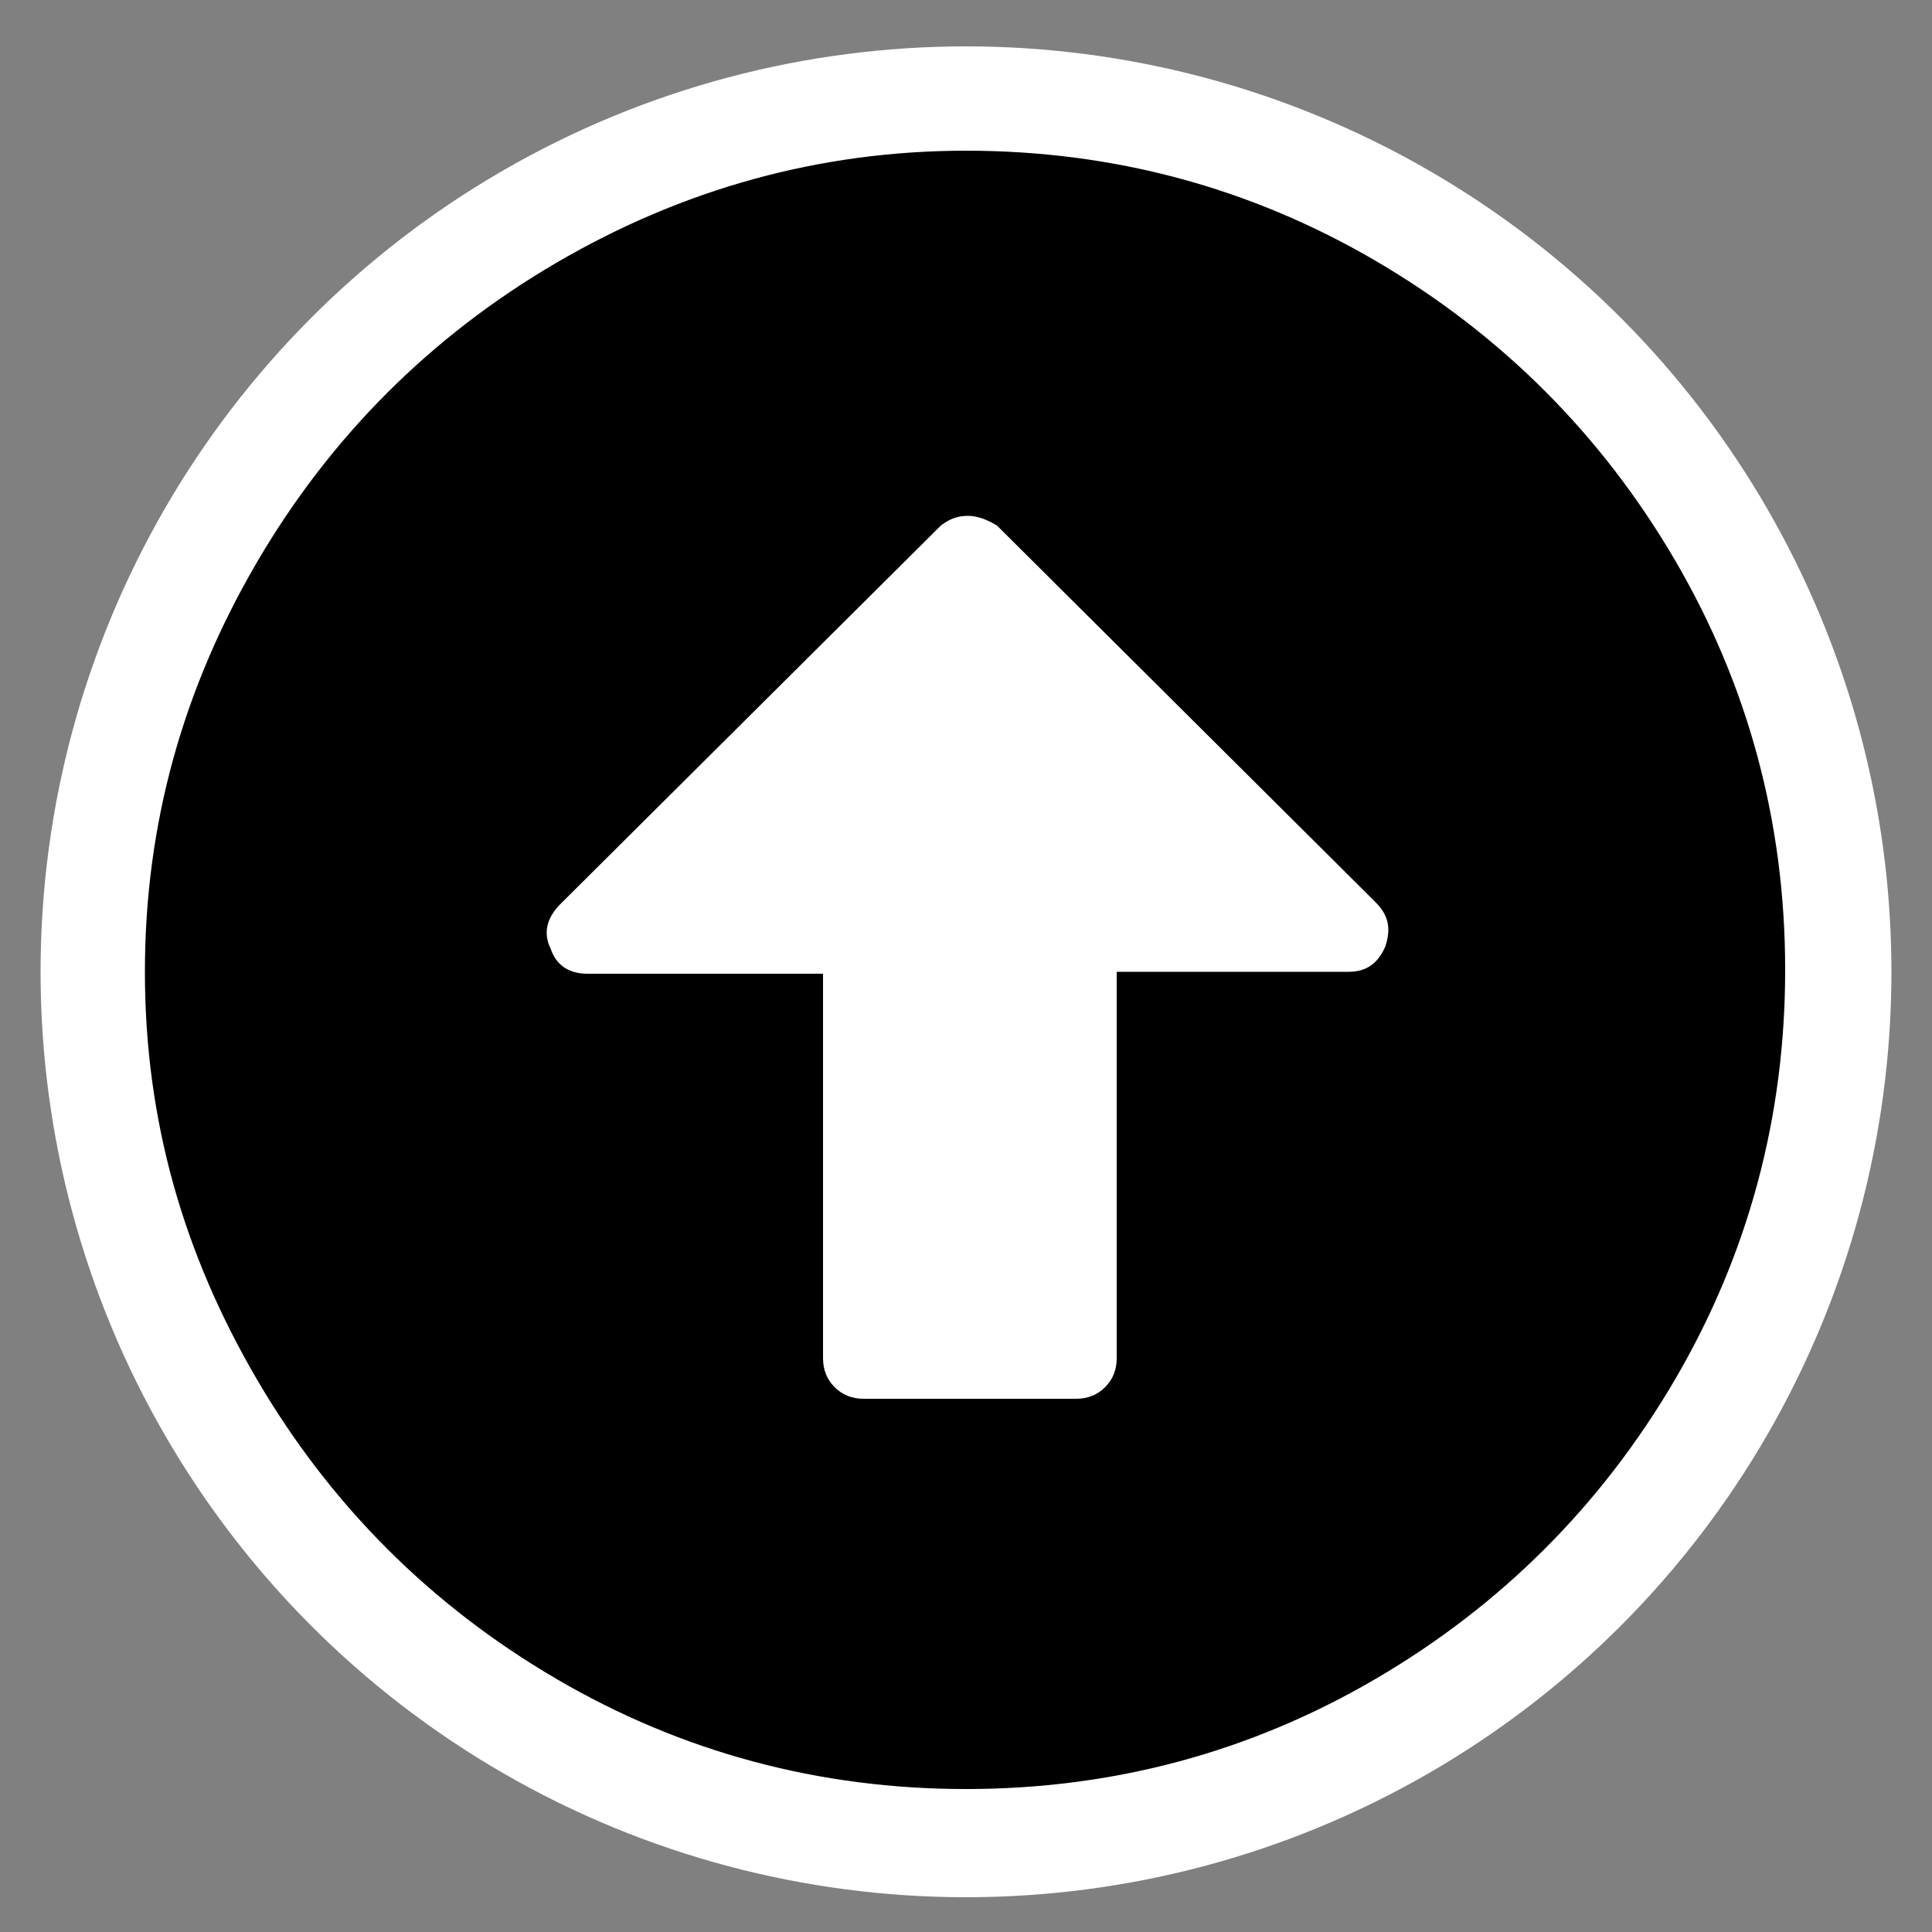
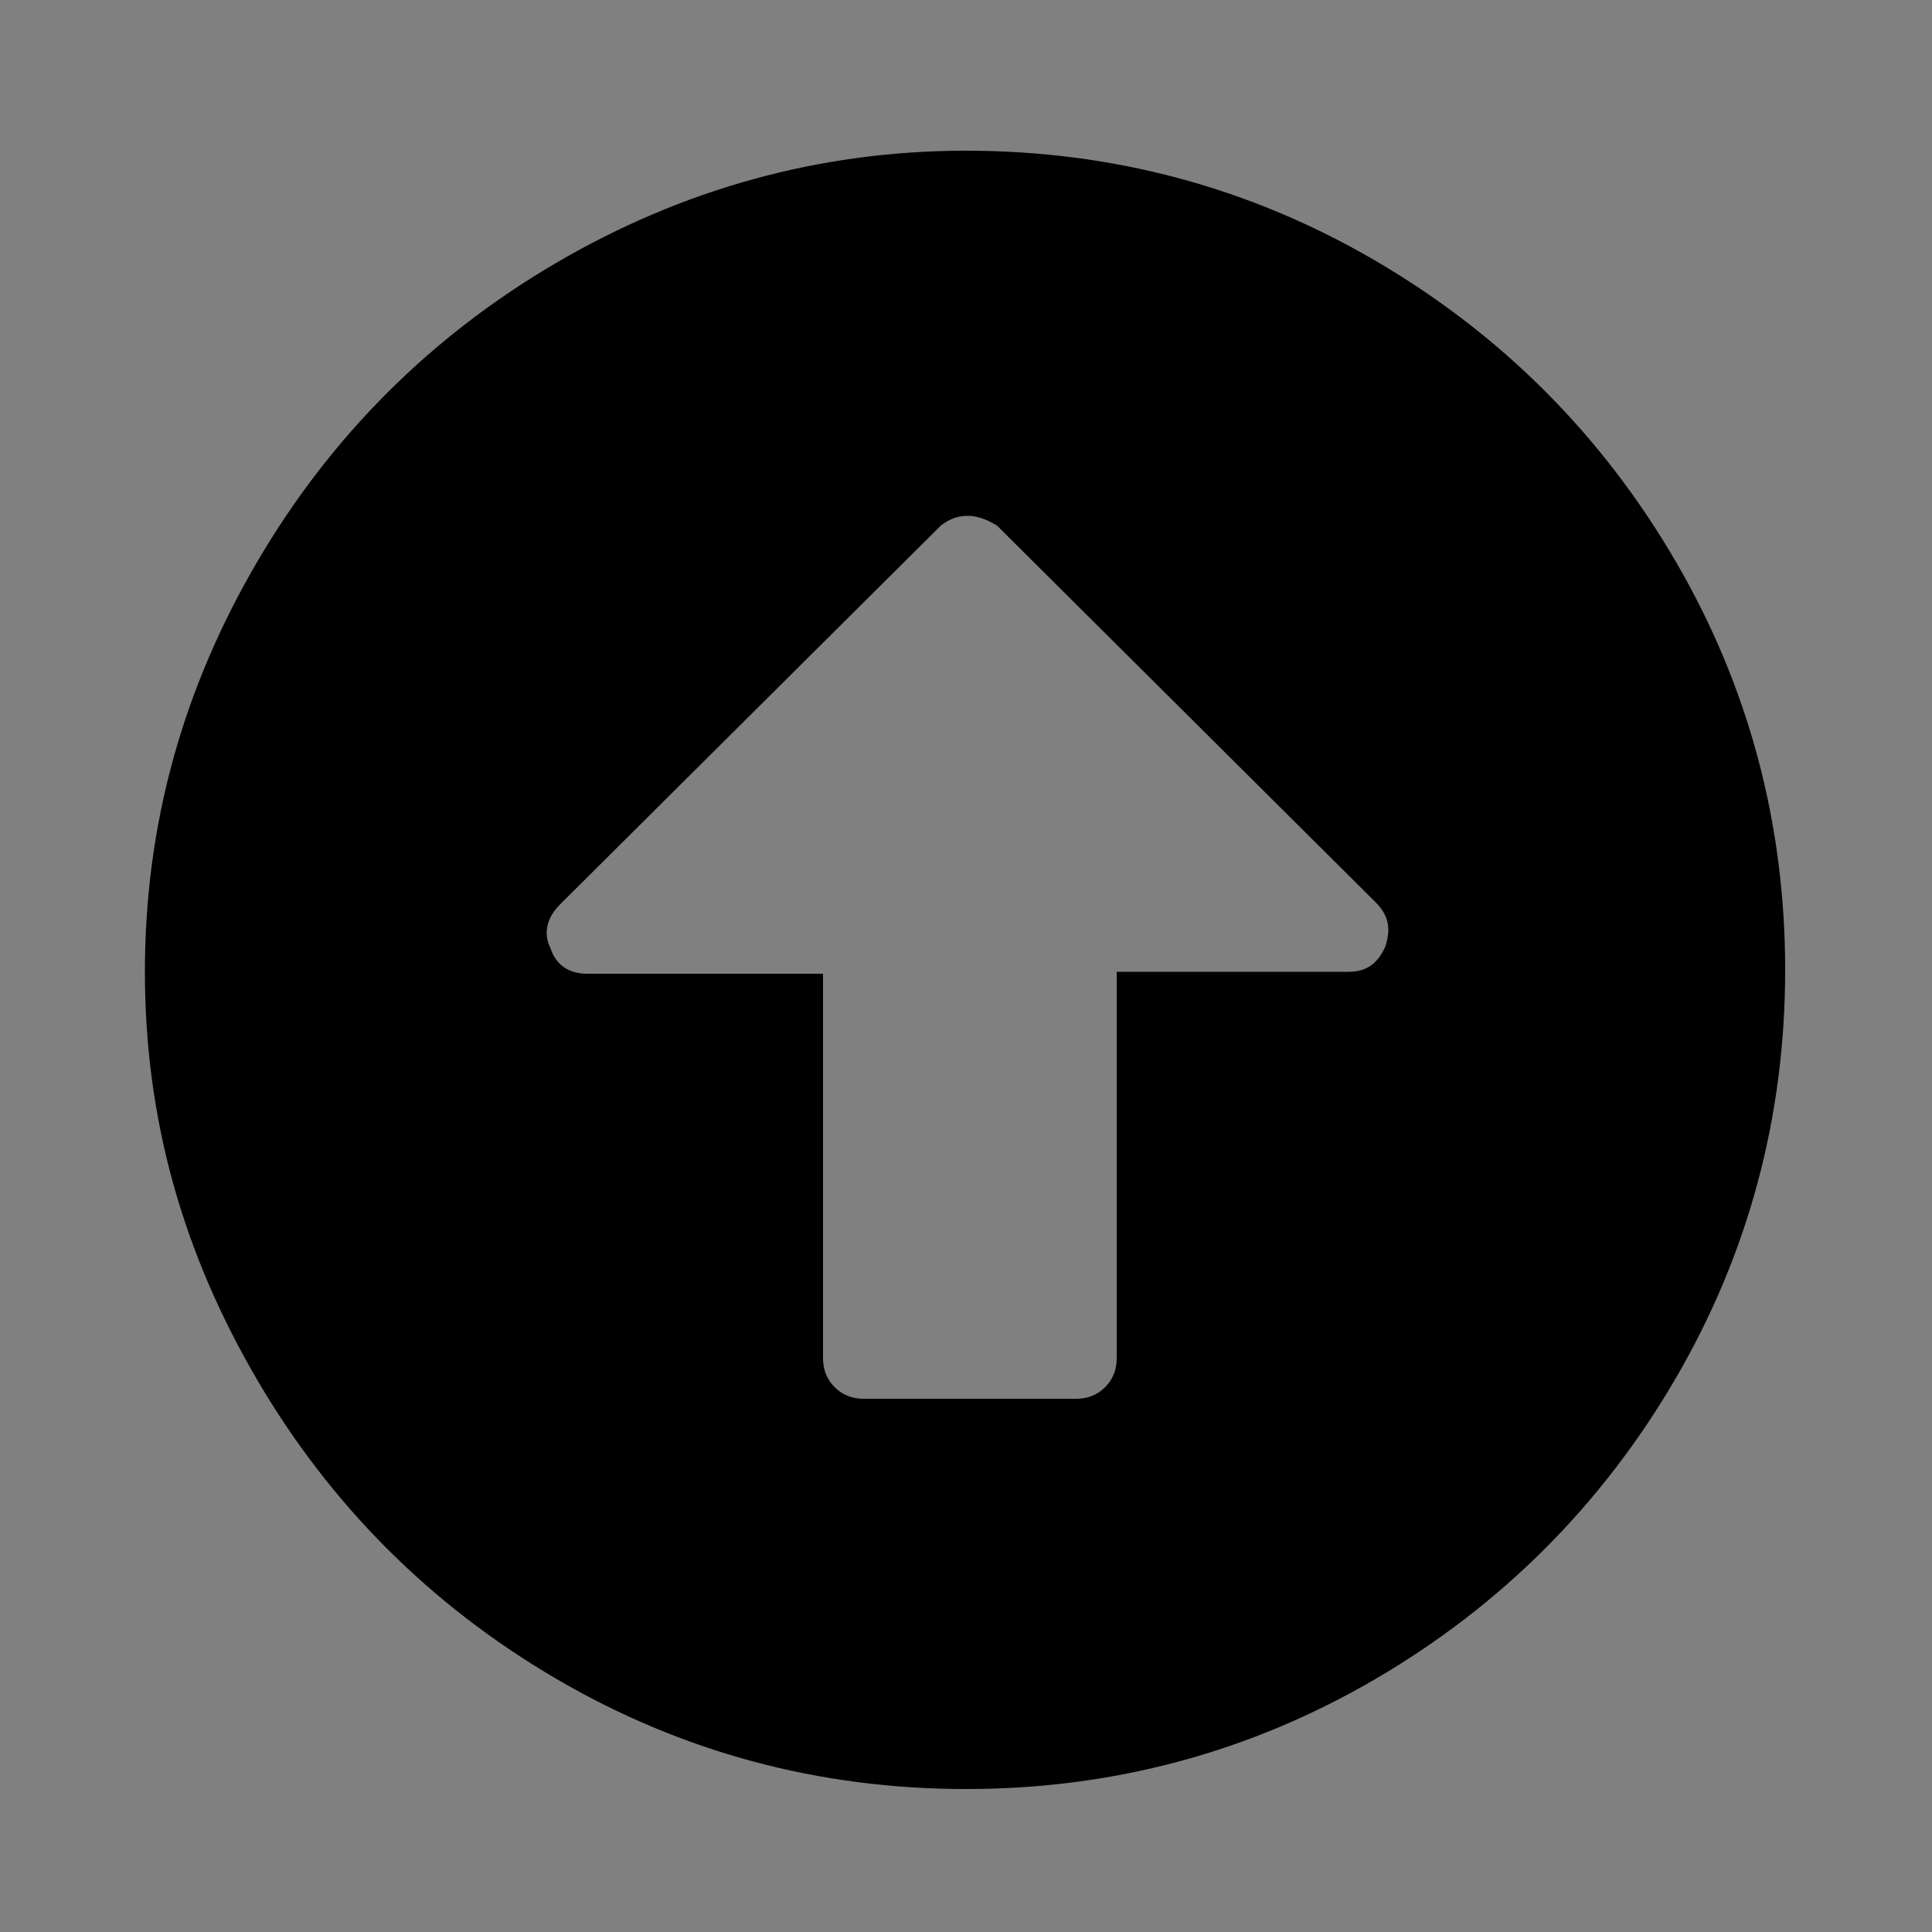
<svg xmlns="http://www.w3.org/2000/svg" version="1.1" id="Layer_1" x="0px" y="0px" viewBox="0 0 100 100" style="enable-background:new 0 0 100 100;" xml:space="preserve">
  <rect x="0" y="0" width="100" height="100" fill="#808080" stroke="none" />
  <style type="text/css">
	.st0{fill:#FFFFFF;}
</style>
-   <circle class="st0" cx="50" cy="50.3" r="47.9" />
  <g>
    <path d="M13.3,29.1c3.8-6.5,9-11.7,15.5-15.5S42.4,7.8,50,7.8s14.7,1.9,21.2,5.7c6.5,3.8,11.7,9,15.5,15.5   c3.8,6.5,5.7,13.6,5.7,21.2s-1.9,14.7-5.7,21.2c-3.8,6.5-9,11.7-15.5,15.5c-6.5,3.8-13.6,5.7-21.2,5.7s-14.7-1.9-21.2-5.7   c-6.5-3.8-11.7-9-15.5-15.5S7.5,58,7.5,50.3S9.5,35.6,13.3,29.1z M57.6,50.3h12.2c0.9,0,1.5-0.4,1.9-1.3c0.3-0.9,0.2-1.6-0.5-2.3   L51.6,27.2c-0.5-0.3-1-0.5-1.5-0.5c-0.6,0-1,0.2-1.4,0.5L29,46.8c-0.7,0.7-0.9,1.5-0.5,2.3c0.3,0.9,1,1.3,1.9,1.3h12.2v19.9   c0,0.6,0.2,1.1,0.6,1.5s0.9,0.6,1.5,0.6h11c0.6,0,1.1-0.2,1.5-0.6c0.4-0.4,0.6-0.9,0.6-1.5V50.3z" />
  </g>
</svg>